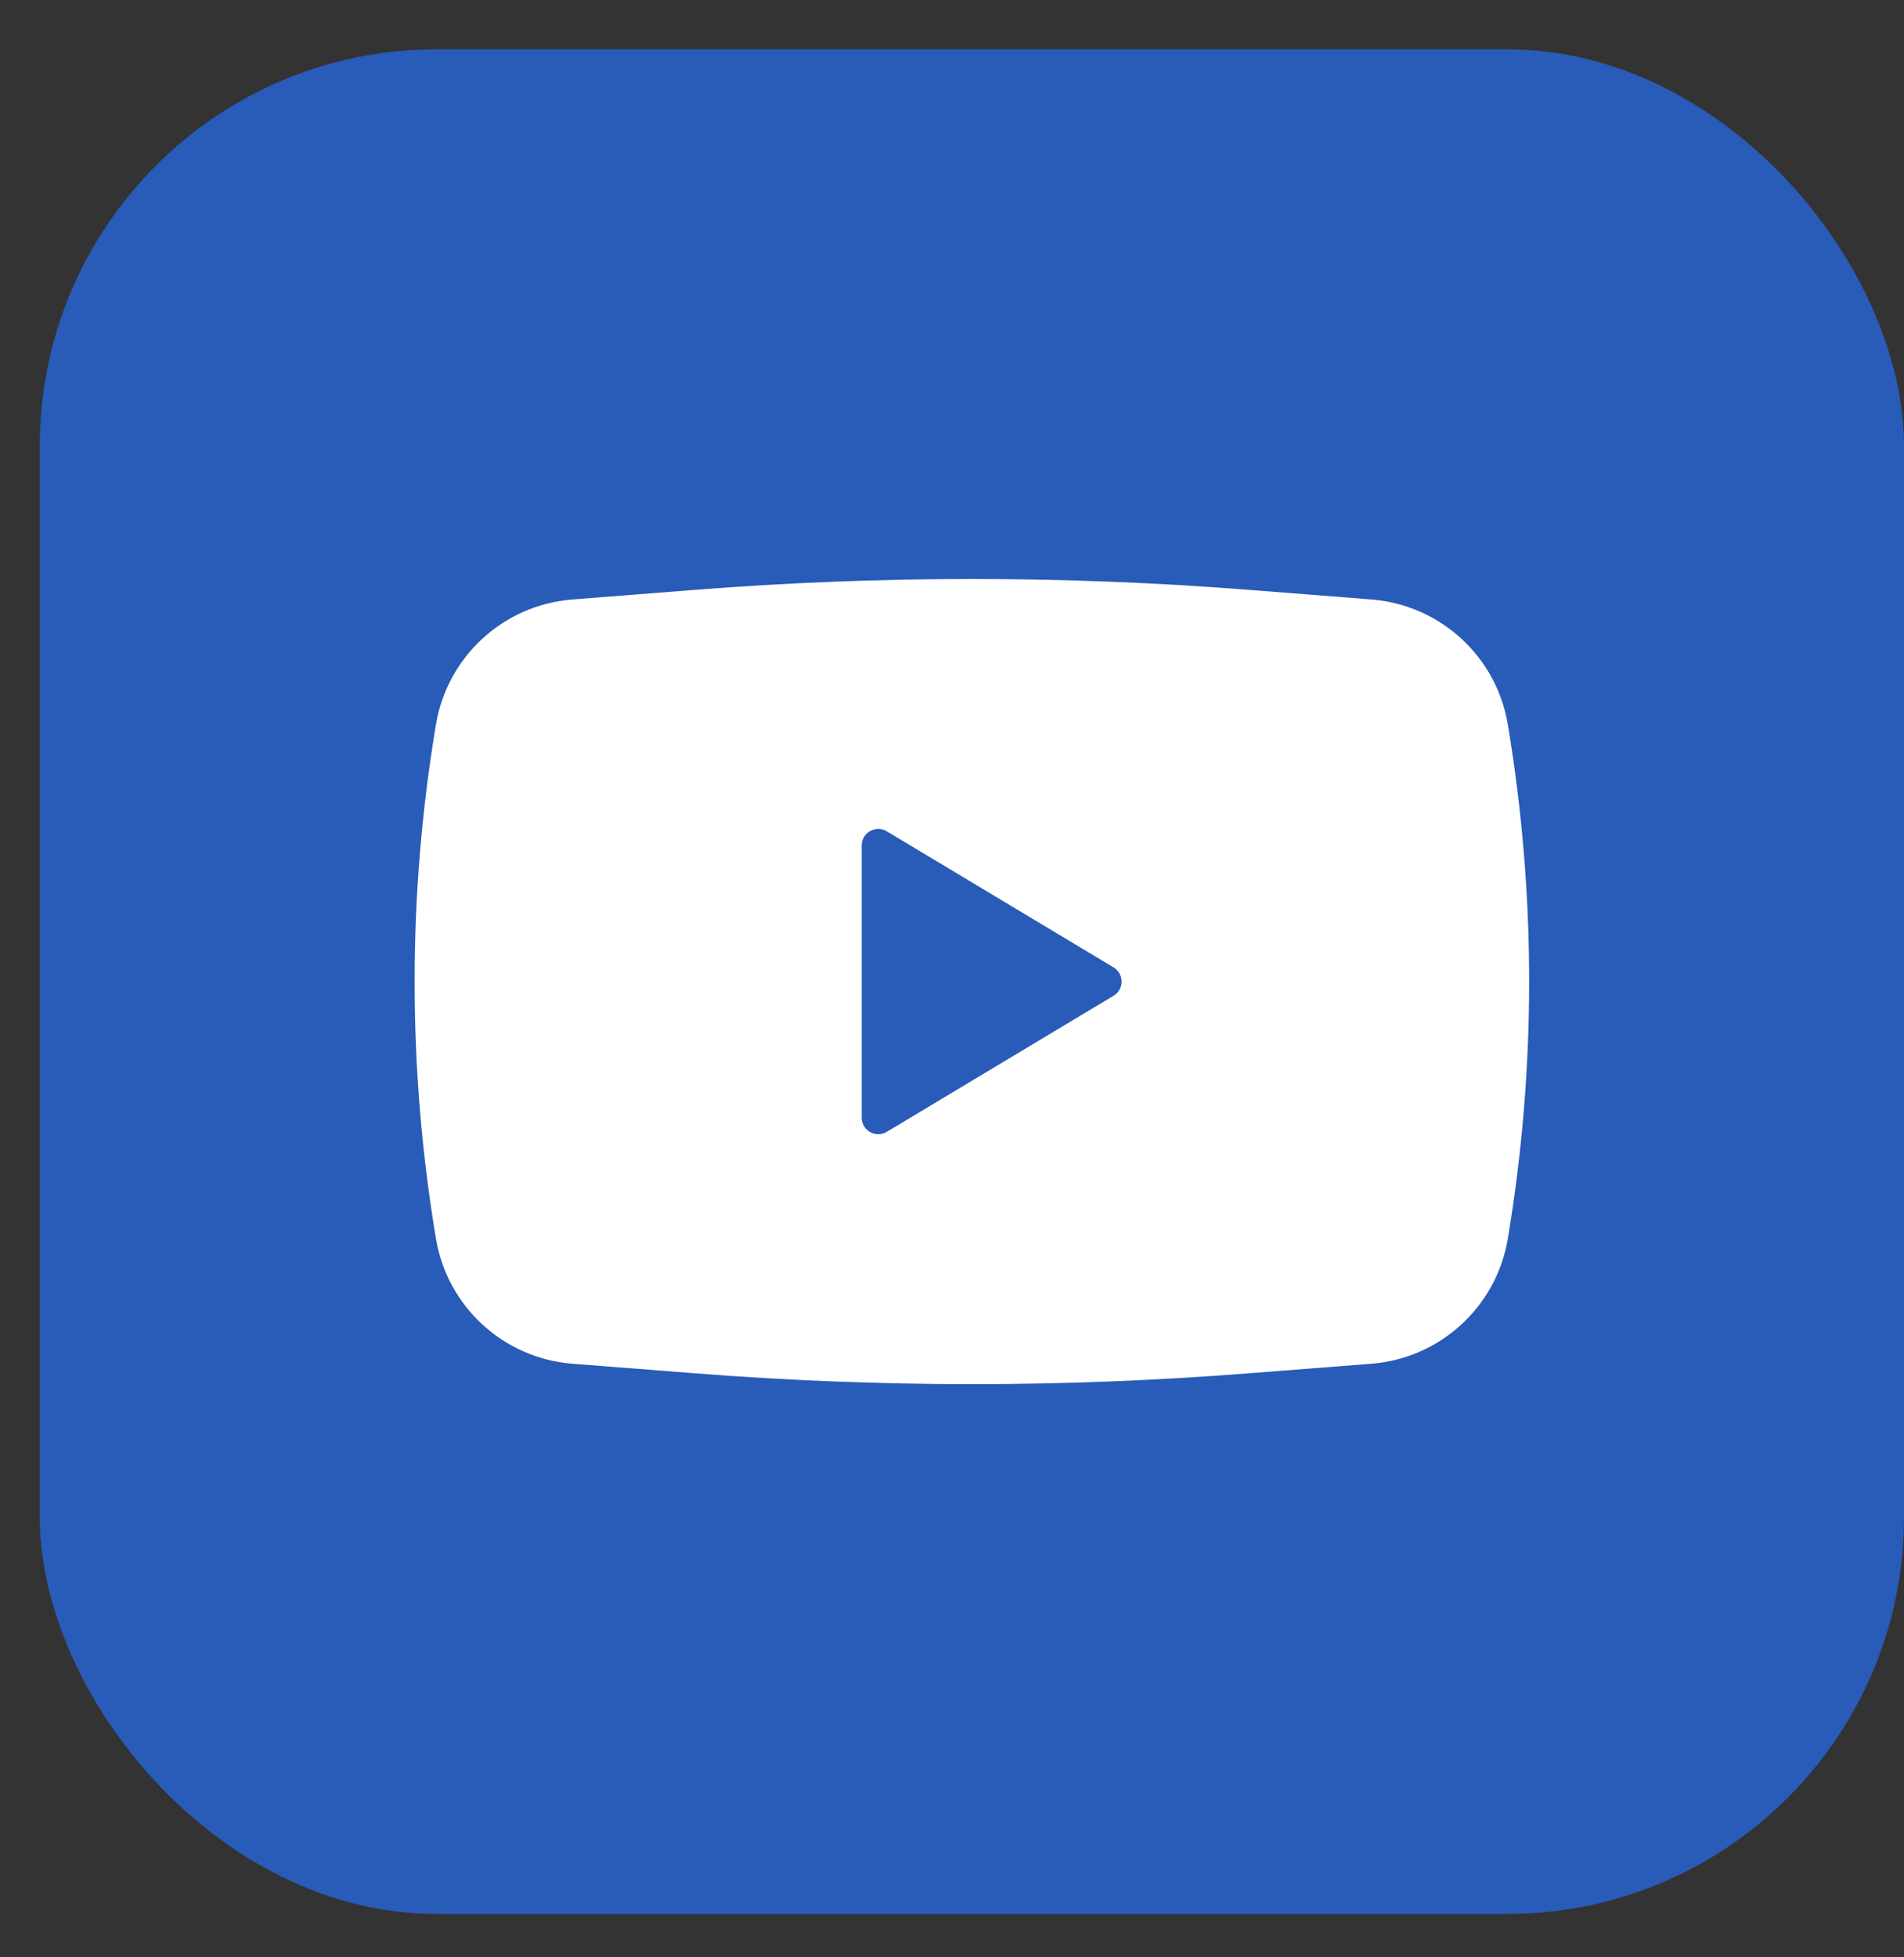
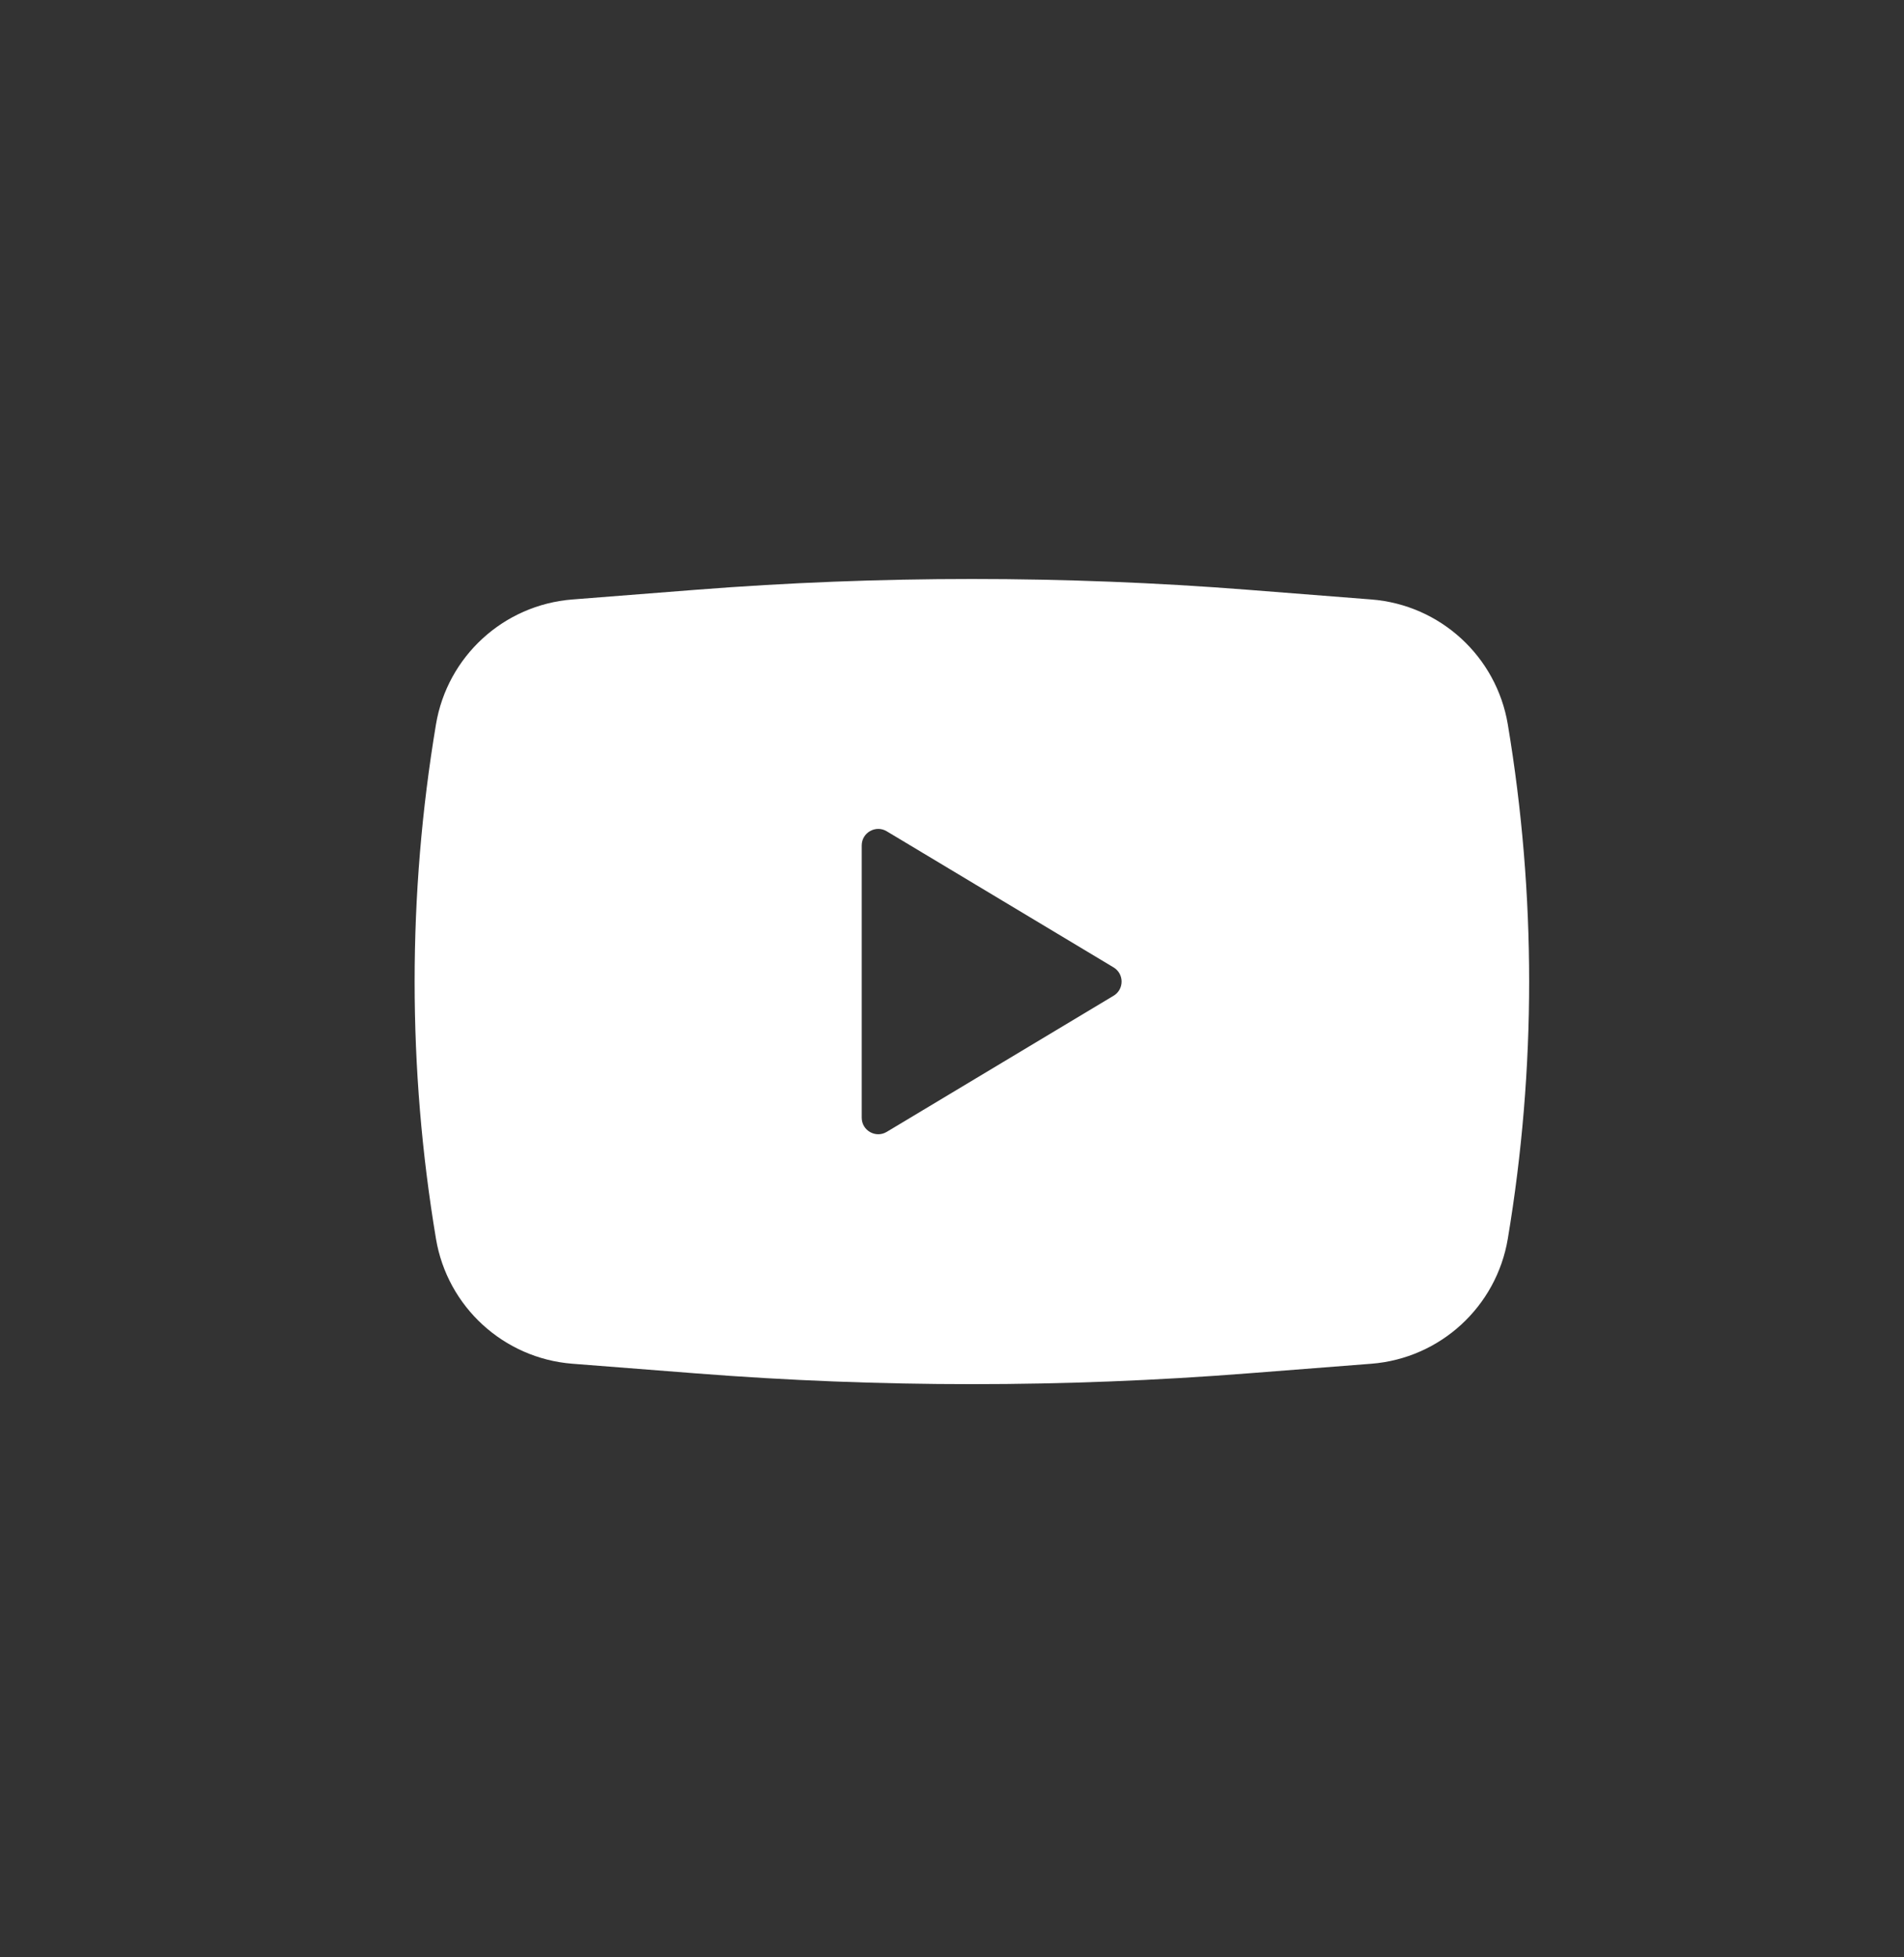
<svg xmlns="http://www.w3.org/2000/svg" width="36" height="37" viewBox="0 0 36 37" fill="none">
  <rect x="0" y="0" width="36" height="37" fill="#333333" stroke="none" />
-   <rect x="0.752" y="0.932" width="35.248" height="35.248" rx="7.502" fill="#295BB8" />
-   <path fill-rule="evenodd" clip-rule="evenodd" d="M13.156 11.149C16.631 10.877 20.121 10.877 23.596 11.149L25.93 11.332C27.23 11.434 28.294 12.408 28.509 13.694C29.047 16.913 29.047 20.198 28.509 23.416C28.294 24.702 27.23 25.677 25.93 25.779L23.596 25.961C20.121 26.233 16.631 26.233 13.156 25.961L10.822 25.779C9.522 25.677 8.458 24.702 8.243 23.416C7.705 20.198 7.705 16.913 8.243 13.694C8.458 12.408 9.522 11.434 10.822 11.332L13.156 11.149ZM16.293 21.128V15.982C16.293 15.739 16.558 15.589 16.766 15.714L21.055 18.287C21.257 18.409 21.257 18.702 21.055 18.823L16.766 21.396C16.558 21.521 16.293 21.371 16.293 21.128Z" fill="white" />
+   <path fill-rule="evenodd" clip-rule="evenodd" d="M13.156 11.149C16.631 10.877 20.121 10.877 23.596 11.149L25.93 11.332C27.23 11.434 28.294 12.408 28.509 13.694C29.047 16.913 29.047 20.198 28.509 23.416C28.294 24.702 27.23 25.677 25.93 25.779L23.596 25.961C20.121 26.233 16.631 26.233 13.156 25.961L10.822 25.779C9.522 25.677 8.458 24.702 8.243 23.416C7.705 20.198 7.705 16.913 8.243 13.694C8.458 12.408 9.522 11.434 10.822 11.332L13.156 11.149M16.293 21.128V15.982C16.293 15.739 16.558 15.589 16.766 15.714L21.055 18.287C21.257 18.409 21.257 18.702 21.055 18.823L16.766 21.396C16.558 21.521 16.293 21.371 16.293 21.128Z" fill="white" />
</svg>